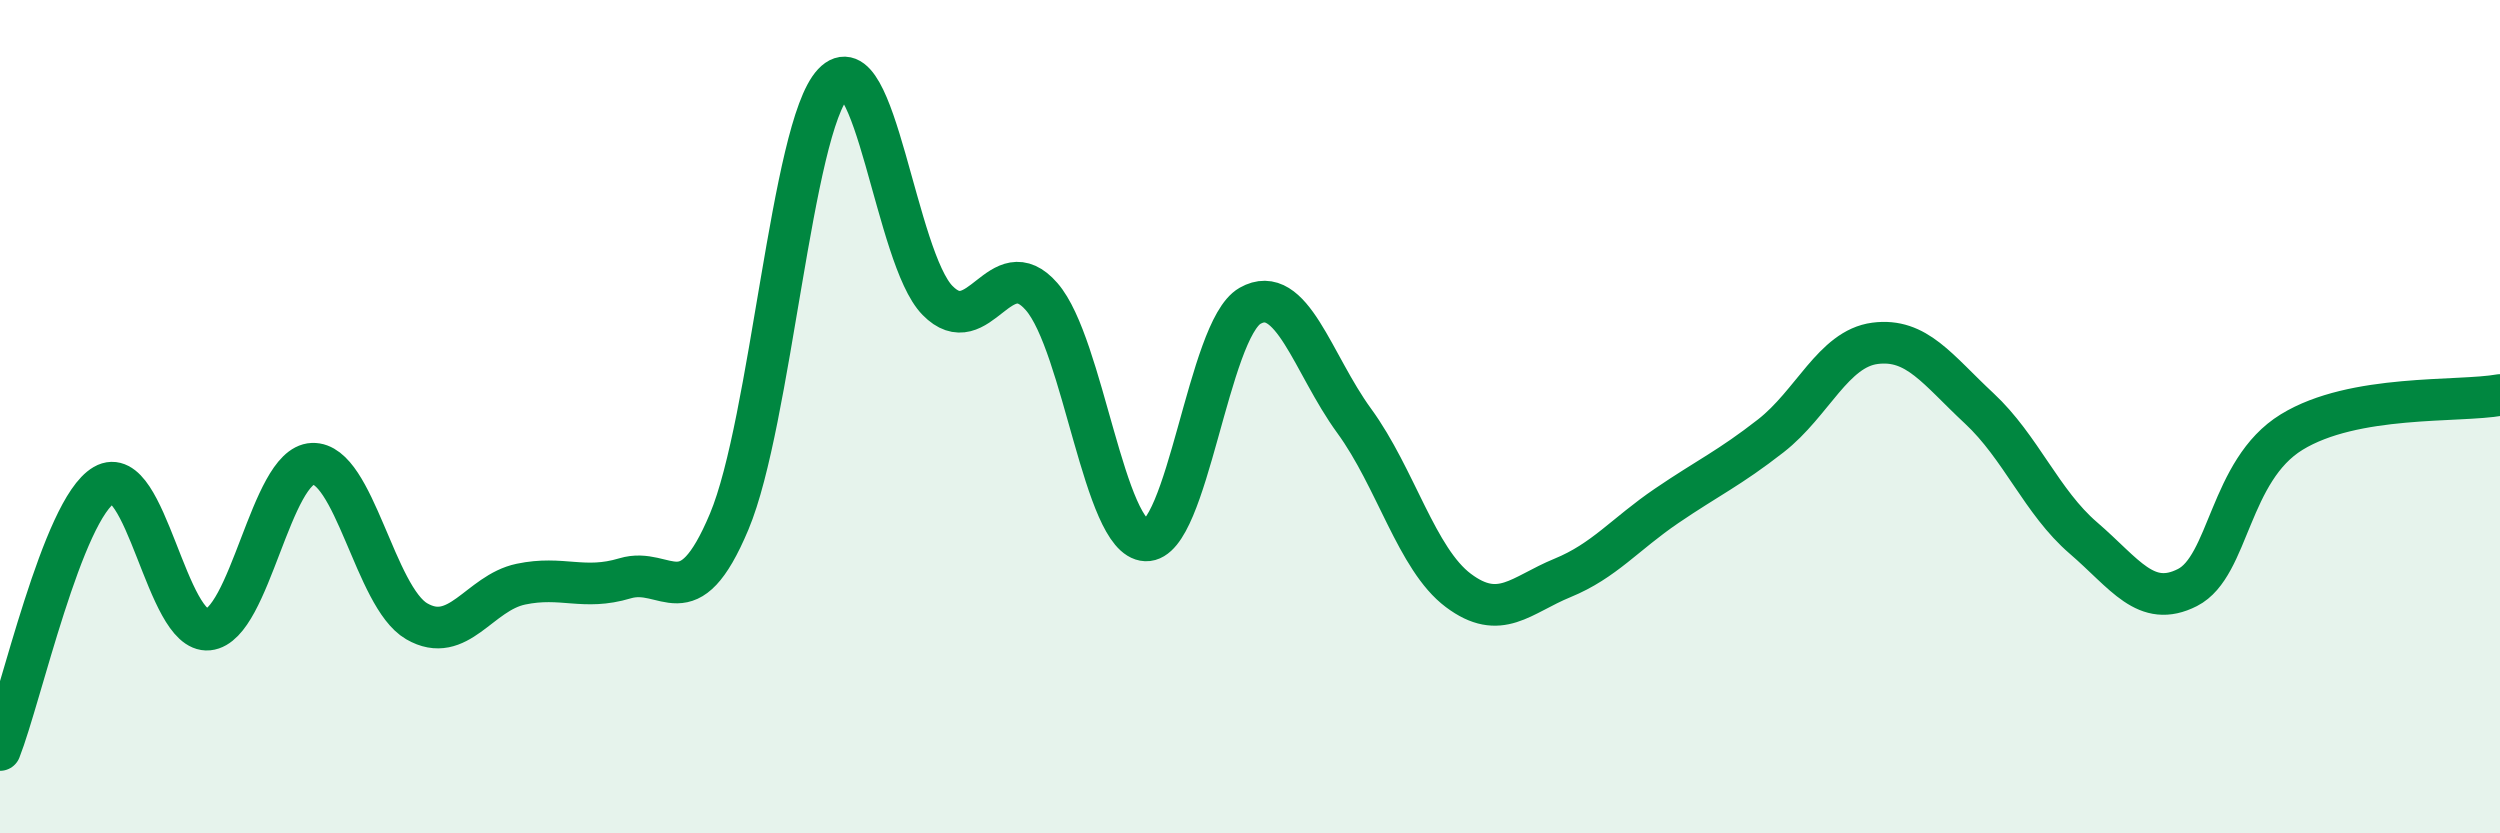
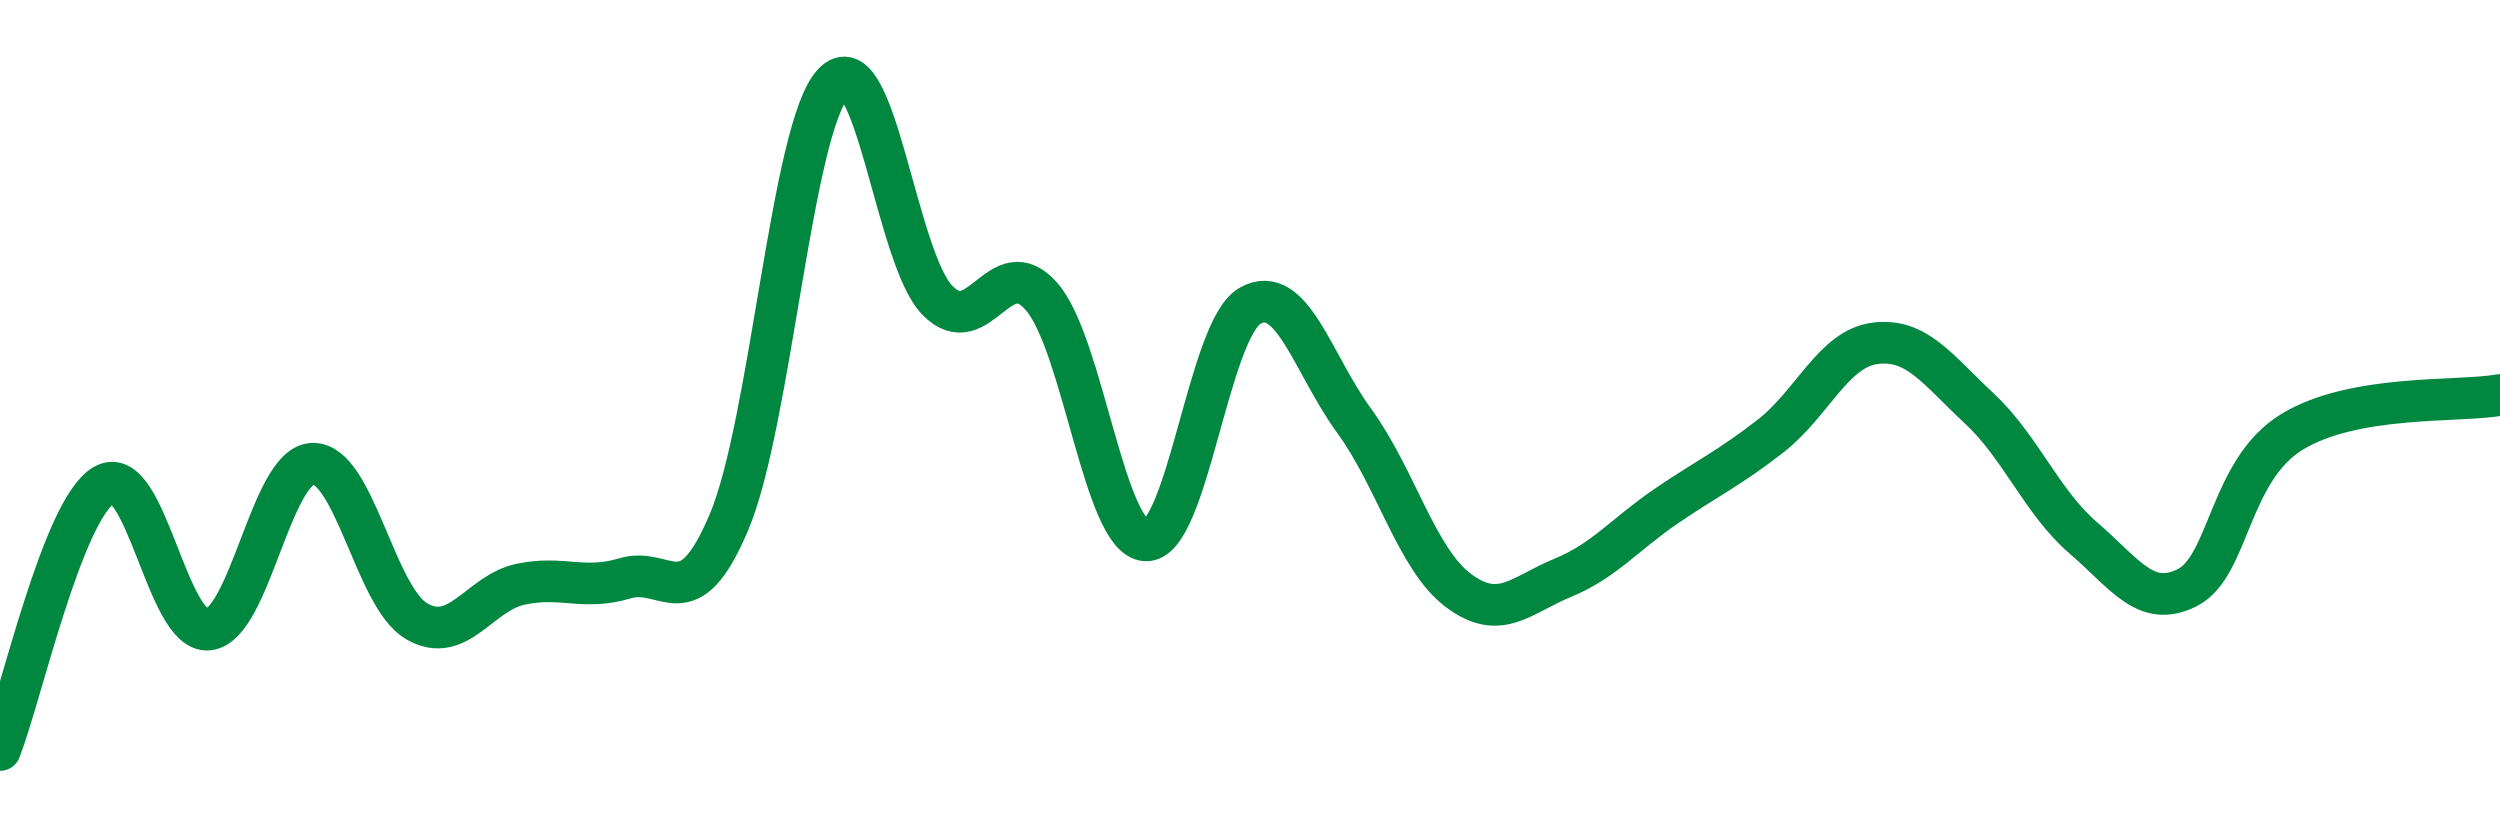
<svg xmlns="http://www.w3.org/2000/svg" width="60" height="20" viewBox="0 0 60 20">
-   <path d="M 0,18 C 0.5,16.73 1.5,12.22 2.5,11.64 C 3.5,11.06 4,15.21 5,15.11 C 6,15.01 6.5,11.17 7.5,11.13 C 8.5,11.09 9,14.33 10,14.91 C 11,15.49 11.5,14.23 12.5,14.02 C 13.5,13.81 14,14.18 15,13.88 C 16,13.58 16.5,14.9 17.5,12.52 C 18.5,10.14 19,3.06 20,2 C 21,0.94 21.5,6.19 22.5,7.21 C 23.5,8.23 24,5.97 25,7.12 C 26,8.27 26.5,12.93 27.5,12.97 C 28.5,13.01 29,7.91 30,7.34 C 31,6.77 31.5,8.73 32.5,10.1 C 33.5,11.47 34,13.42 35,14.17 C 36,14.92 36.5,14.28 37.5,13.87 C 38.5,13.46 39,12.82 40,12.14 C 41,11.46 41.5,11.24 42.5,10.46 C 43.5,9.68 44,8.37 45,8.24 C 46,8.11 46.5,8.87 47.5,9.8 C 48.5,10.73 49,12.05 50,12.91 C 51,13.77 51.5,14.61 52.5,14.1 C 53.5,13.59 53.5,11.29 55,10.37 C 56.5,9.45 59,9.66 60,9.48L60 20L0 20Z" fill="#008740" opacity="0.1" stroke-linecap="round" stroke-linejoin="round" />
  <path d="M 0,18 C 0.5,16.73 1.5,12.22 2.5,11.64 C 3.5,11.06 4,15.21 5,15.11 C 6,15.01 6.5,11.17 7.5,11.13 C 8.5,11.09 9,14.33 10,14.91 C 11,15.49 11.5,14.23 12.5,14.02 C 13.5,13.81 14,14.18 15,13.88 C 16,13.58 16.5,14.9 17.5,12.52 C 18.5,10.14 19,3.06 20,2 C 21,0.94 21.5,6.19 22.5,7.21 C 23.5,8.23 24,5.97 25,7.12 C 26,8.27 26.5,12.93 27.5,12.97 C 28.5,13.01 29,7.91 30,7.34 C 31,6.77 31.5,8.73 32.5,10.1 C 33.5,11.47 34,13.42 35,14.17 C 36,14.92 36.5,14.28 37.5,13.87 C 38.5,13.46 39,12.82 40,12.14 C 41,11.46 41.5,11.24 42.5,10.46 C 43.5,9.68 44,8.37 45,8.24 C 46,8.11 46.5,8.87 47.5,9.8 C 48.5,10.73 49,12.05 50,12.91 C 51,13.77 51.5,14.61 52.5,14.1 C 53.5,13.59 53.5,11.29 55,10.37 C 56.5,9.45 59,9.66 60,9.48" stroke="#008740" stroke-width="1" fill="none" stroke-linecap="round" stroke-linejoin="round" />
</svg>